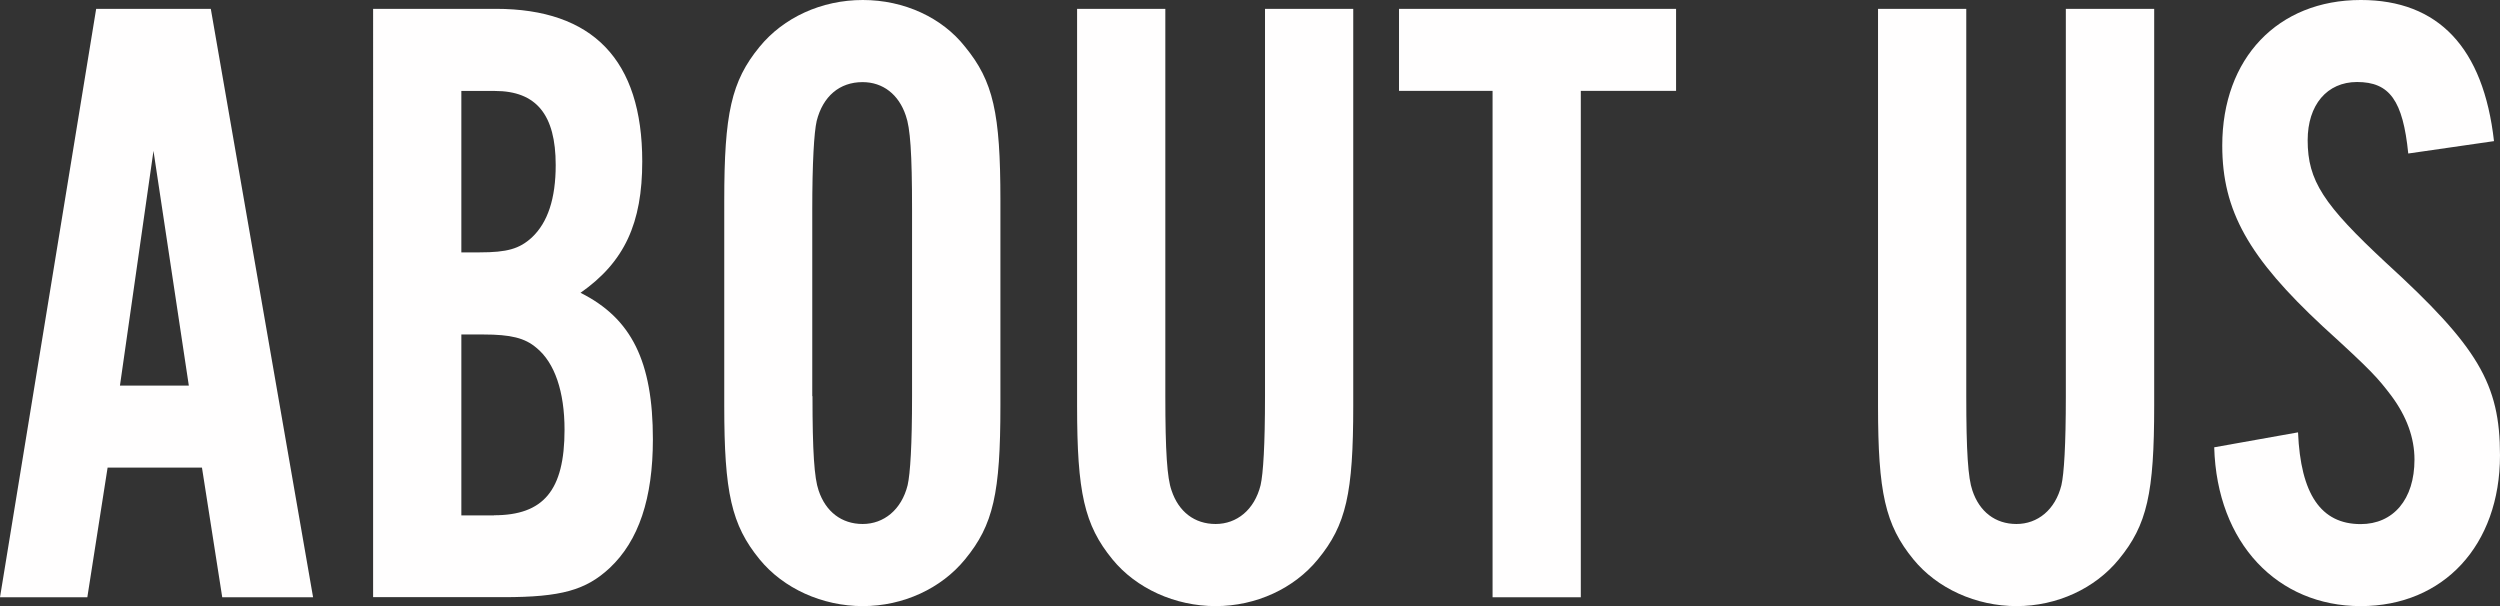
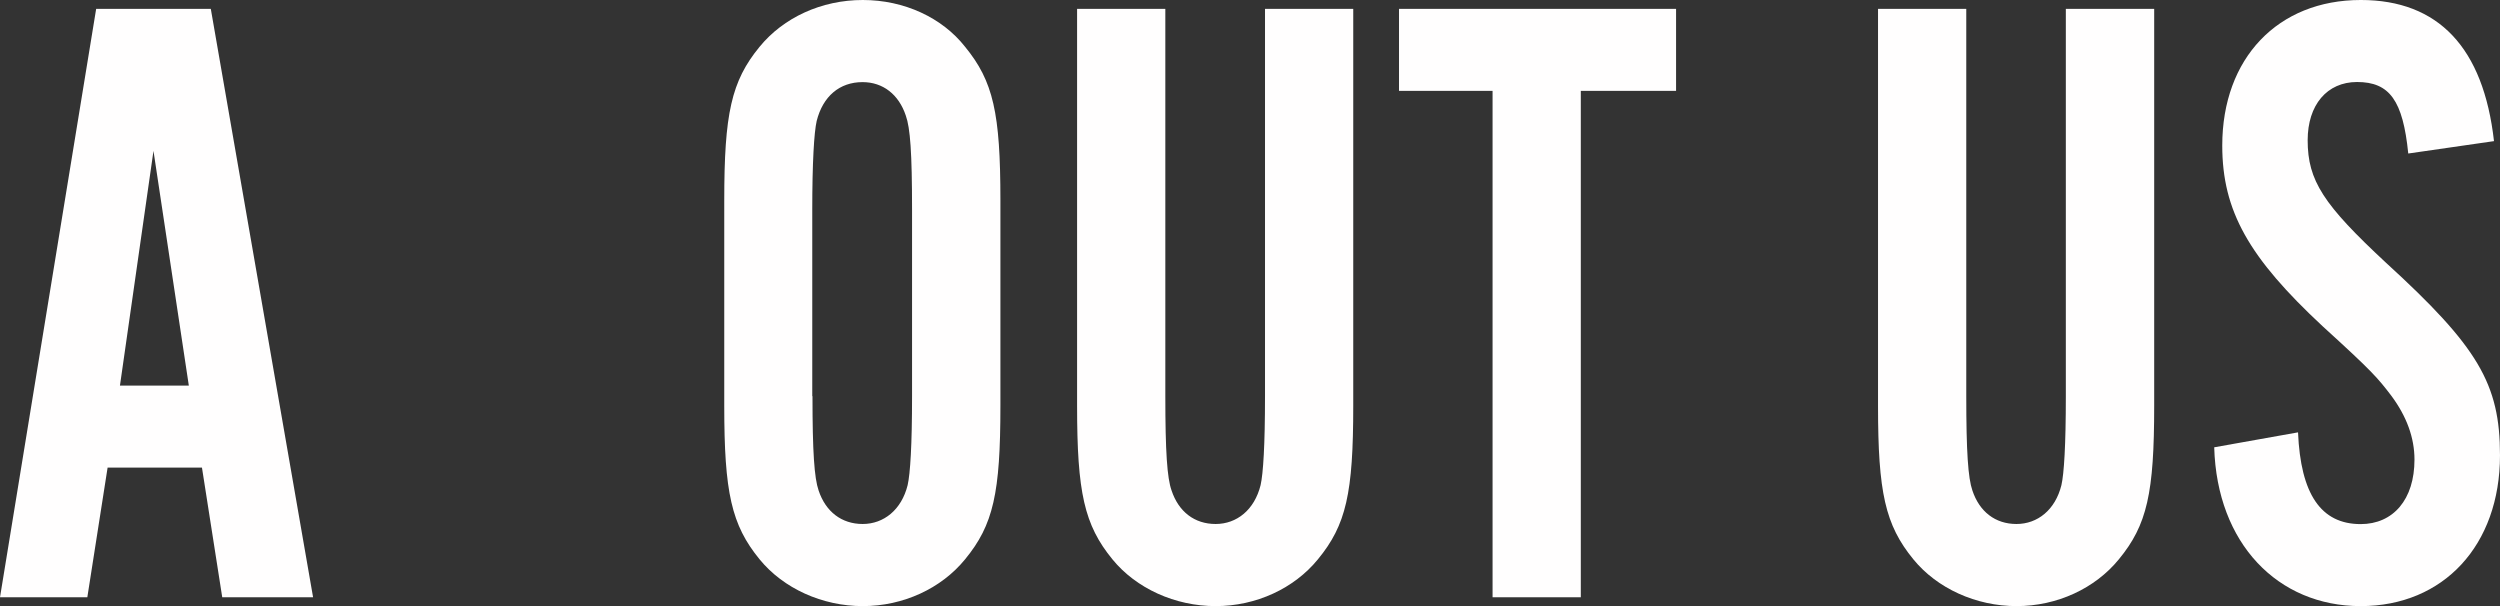
<svg xmlns="http://www.w3.org/2000/svg" id="b" viewBox="0 0 220.71 53.5">
  <rect x="0" y="0" width="220.71" height="53.5" fill="#333333" stroke="none" />
  <g id="c">
    <g>
-       <path d="M9.5,41.28l-1.79,11.45H0L8.49,.78h10.12l9.03,51.95h-8.02l-1.79-11.45H9.5ZM13.55,13.32l-2.96,20.72h6.08l-3.12-20.72Z" fill="#fffefe" />
-       <path d="M32.94,.78h10.83c8.57,0,12.93,4.52,12.93,13.47,0,5.45-1.56,8.88-5.45,11.6,4.52,2.26,6.39,6.08,6.39,12.93,0,5.22-1.25,8.96-3.82,11.37-2.1,1.95-4.28,2.57-9.35,2.57h-11.53V.78Zm9.42,21.5c2.41,0,3.5-.31,4.6-1.32,1.4-1.32,2.1-3.43,2.1-6.39,0-4.44-1.71-6.54-5.37-6.54h-2.96v14.25h1.64Zm1.25,23.21c4.36,0,6.23-2.18,6.23-7.55,0-3.35-.86-5.92-2.49-7.24-1.01-.86-2.26-1.17-4.67-1.17h-1.95v15.97h2.88Z" fill="#fffefe" />
+       <path d="M9.5,41.28l-1.79,11.45H0L8.49,.78h10.12l9.03,51.95h-8.02l-1.79-11.45H9.5M13.55,13.32l-2.96,20.72h6.08l-3.12-20.72Z" fill="#fffefe" />
      <path d="M88.32,35.83c0,7.71-.62,10.51-3.12,13.55-2.1,2.57-5.45,4.13-9.03,4.13s-7.01-1.56-9.11-4.13c-2.49-3.04-3.12-5.92-3.12-13.55V17.68c0-7.63,.62-10.51,3.12-13.55,2.1-2.57,5.45-4.13,9.11-4.13s7.01,1.56,9.03,4.13c2.49,3.04,3.12,5.84,3.12,13.55v18.15Zm-16.59-.86c0,4.91,.16,7.24,.54,8.33,.62,1.87,2.03,2.96,3.89,2.96s3.43-1.25,3.97-3.43c.23-1.01,.39-3.5,.39-7.87V18.54c0-5.06-.16-7.24-.55-8.33-.62-1.87-2.02-2.96-3.82-2.96-2.03,0-3.5,1.25-4.05,3.43-.23,1.01-.39,3.66-.39,7.87v16.43Z" fill="#fffefe" />
      <path d="M119.47,.78V35.83c0,7.71-.62,10.51-3.12,13.55-2.1,2.57-5.45,4.13-9.03,4.13s-7.01-1.56-9.11-4.13c-2.49-3.04-3.12-5.92-3.12-13.55V.78h7.79V34.97c0,4.91,.16,7.24,.55,8.33,.62,1.87,2.02,2.96,3.89,2.96s3.43-1.25,3.97-3.43c.23-1.01,.39-3.5,.39-7.87V.78h7.79Z" fill="#fffefe" />
      <path d="M139.56,52.73h-7.79V8.02h-8.26V.78h24.46v7.24h-8.41V52.73Z" fill="#fffefe" />
      <path d="M190.18,.78V35.83c0,7.71-.62,10.51-3.12,13.55-2.1,2.57-5.45,4.13-9.03,4.13s-7.01-1.56-9.11-4.13c-2.49-3.04-3.12-5.92-3.12-13.55V.78h7.79V34.97c0,4.91,.16,7.24,.54,8.33,.62,1.87,2.02,2.96,3.89,2.96s3.43-1.25,3.97-3.43c.23-1.01,.39-3.5,.39-7.87V.78h7.79Z" fill="#fffefe" />
      <path d="M212.61,13.55c-.47-4.67-1.64-6.31-4.52-6.31-2.65,0-4.36,2.02-4.36,5.14,0,3.58,1.4,5.69,6.93,10.83,8.1,7.4,10.05,10.67,10.05,16.98,0,7.94-4.98,13.32-12.3,13.32s-12.69-5.53-12.93-14.02l7.4-1.32c.23,5.45,2.02,8.1,5.53,8.1,2.88,0,4.75-2.18,4.75-5.69,0-1.95-.7-3.82-2.02-5.61-1.25-1.64-1.71-2.18-6.07-6.15-6.54-6.08-8.88-10.2-8.88-15.97,0-7.71,4.91-12.85,12.23-12.85,6.85,0,10.83,4.21,11.76,12.46l-7.55,1.09Z" fill="#fffefe" />
    </g>
  </g>
</svg>